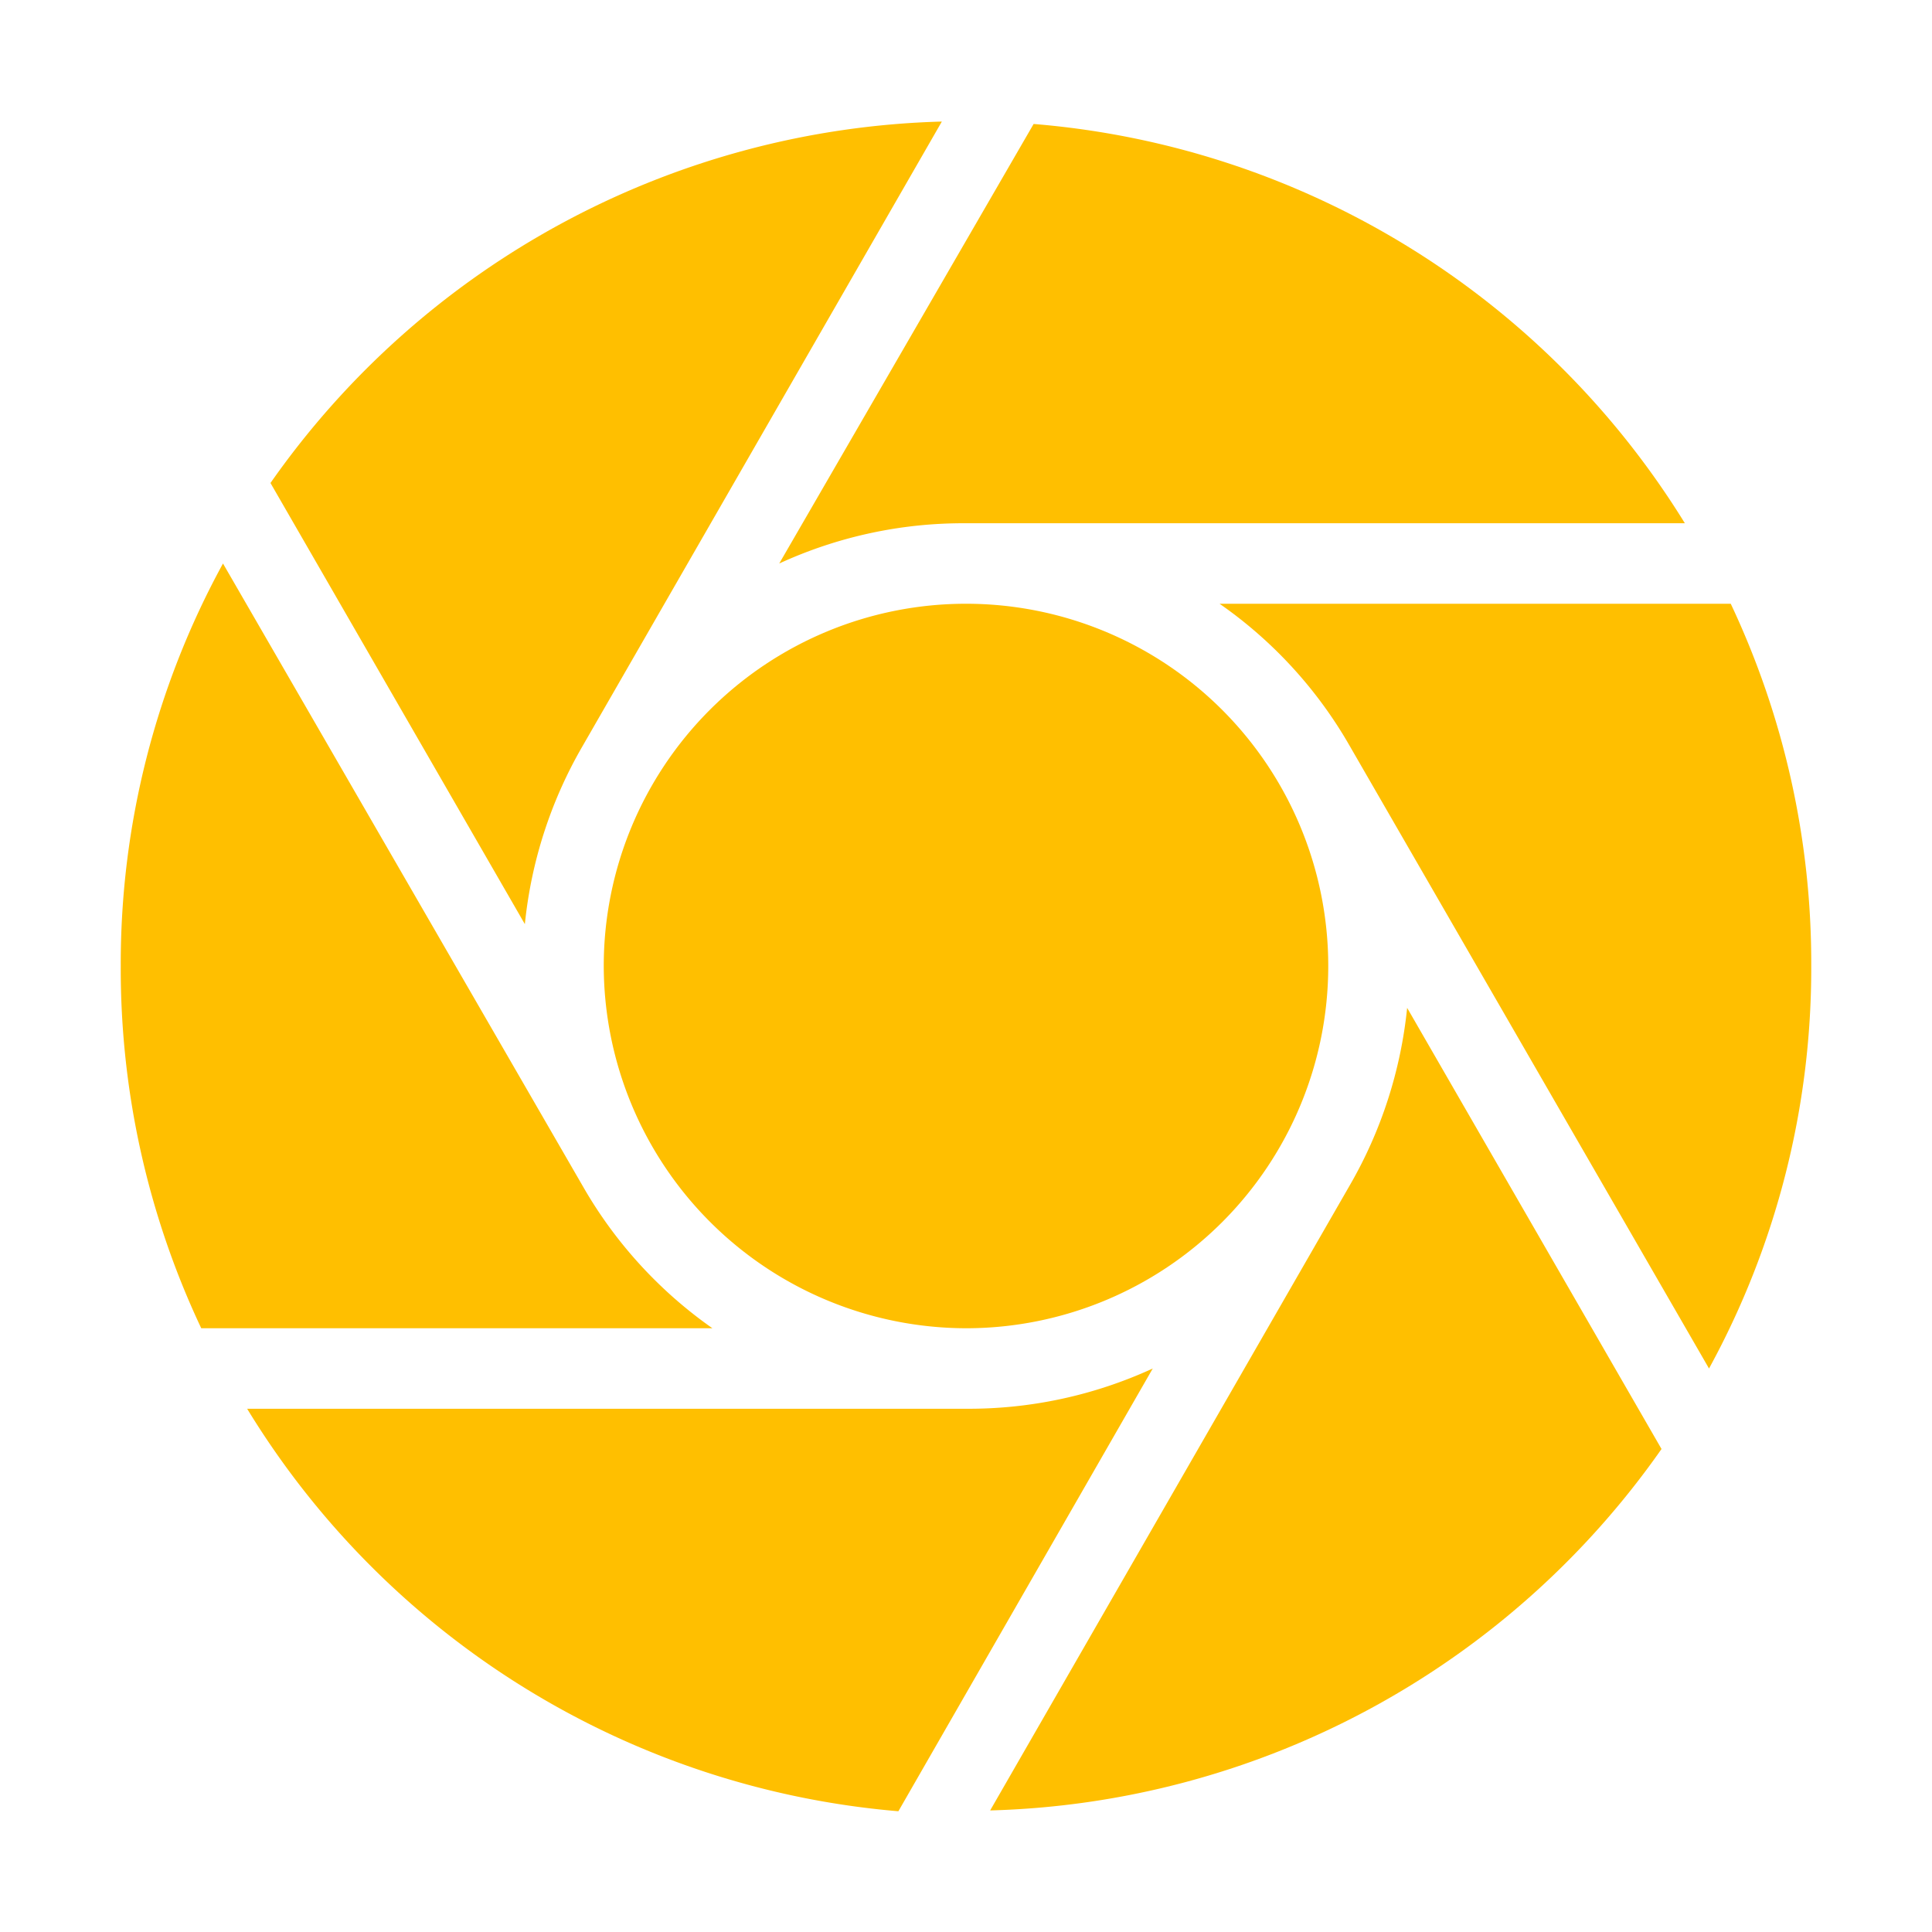
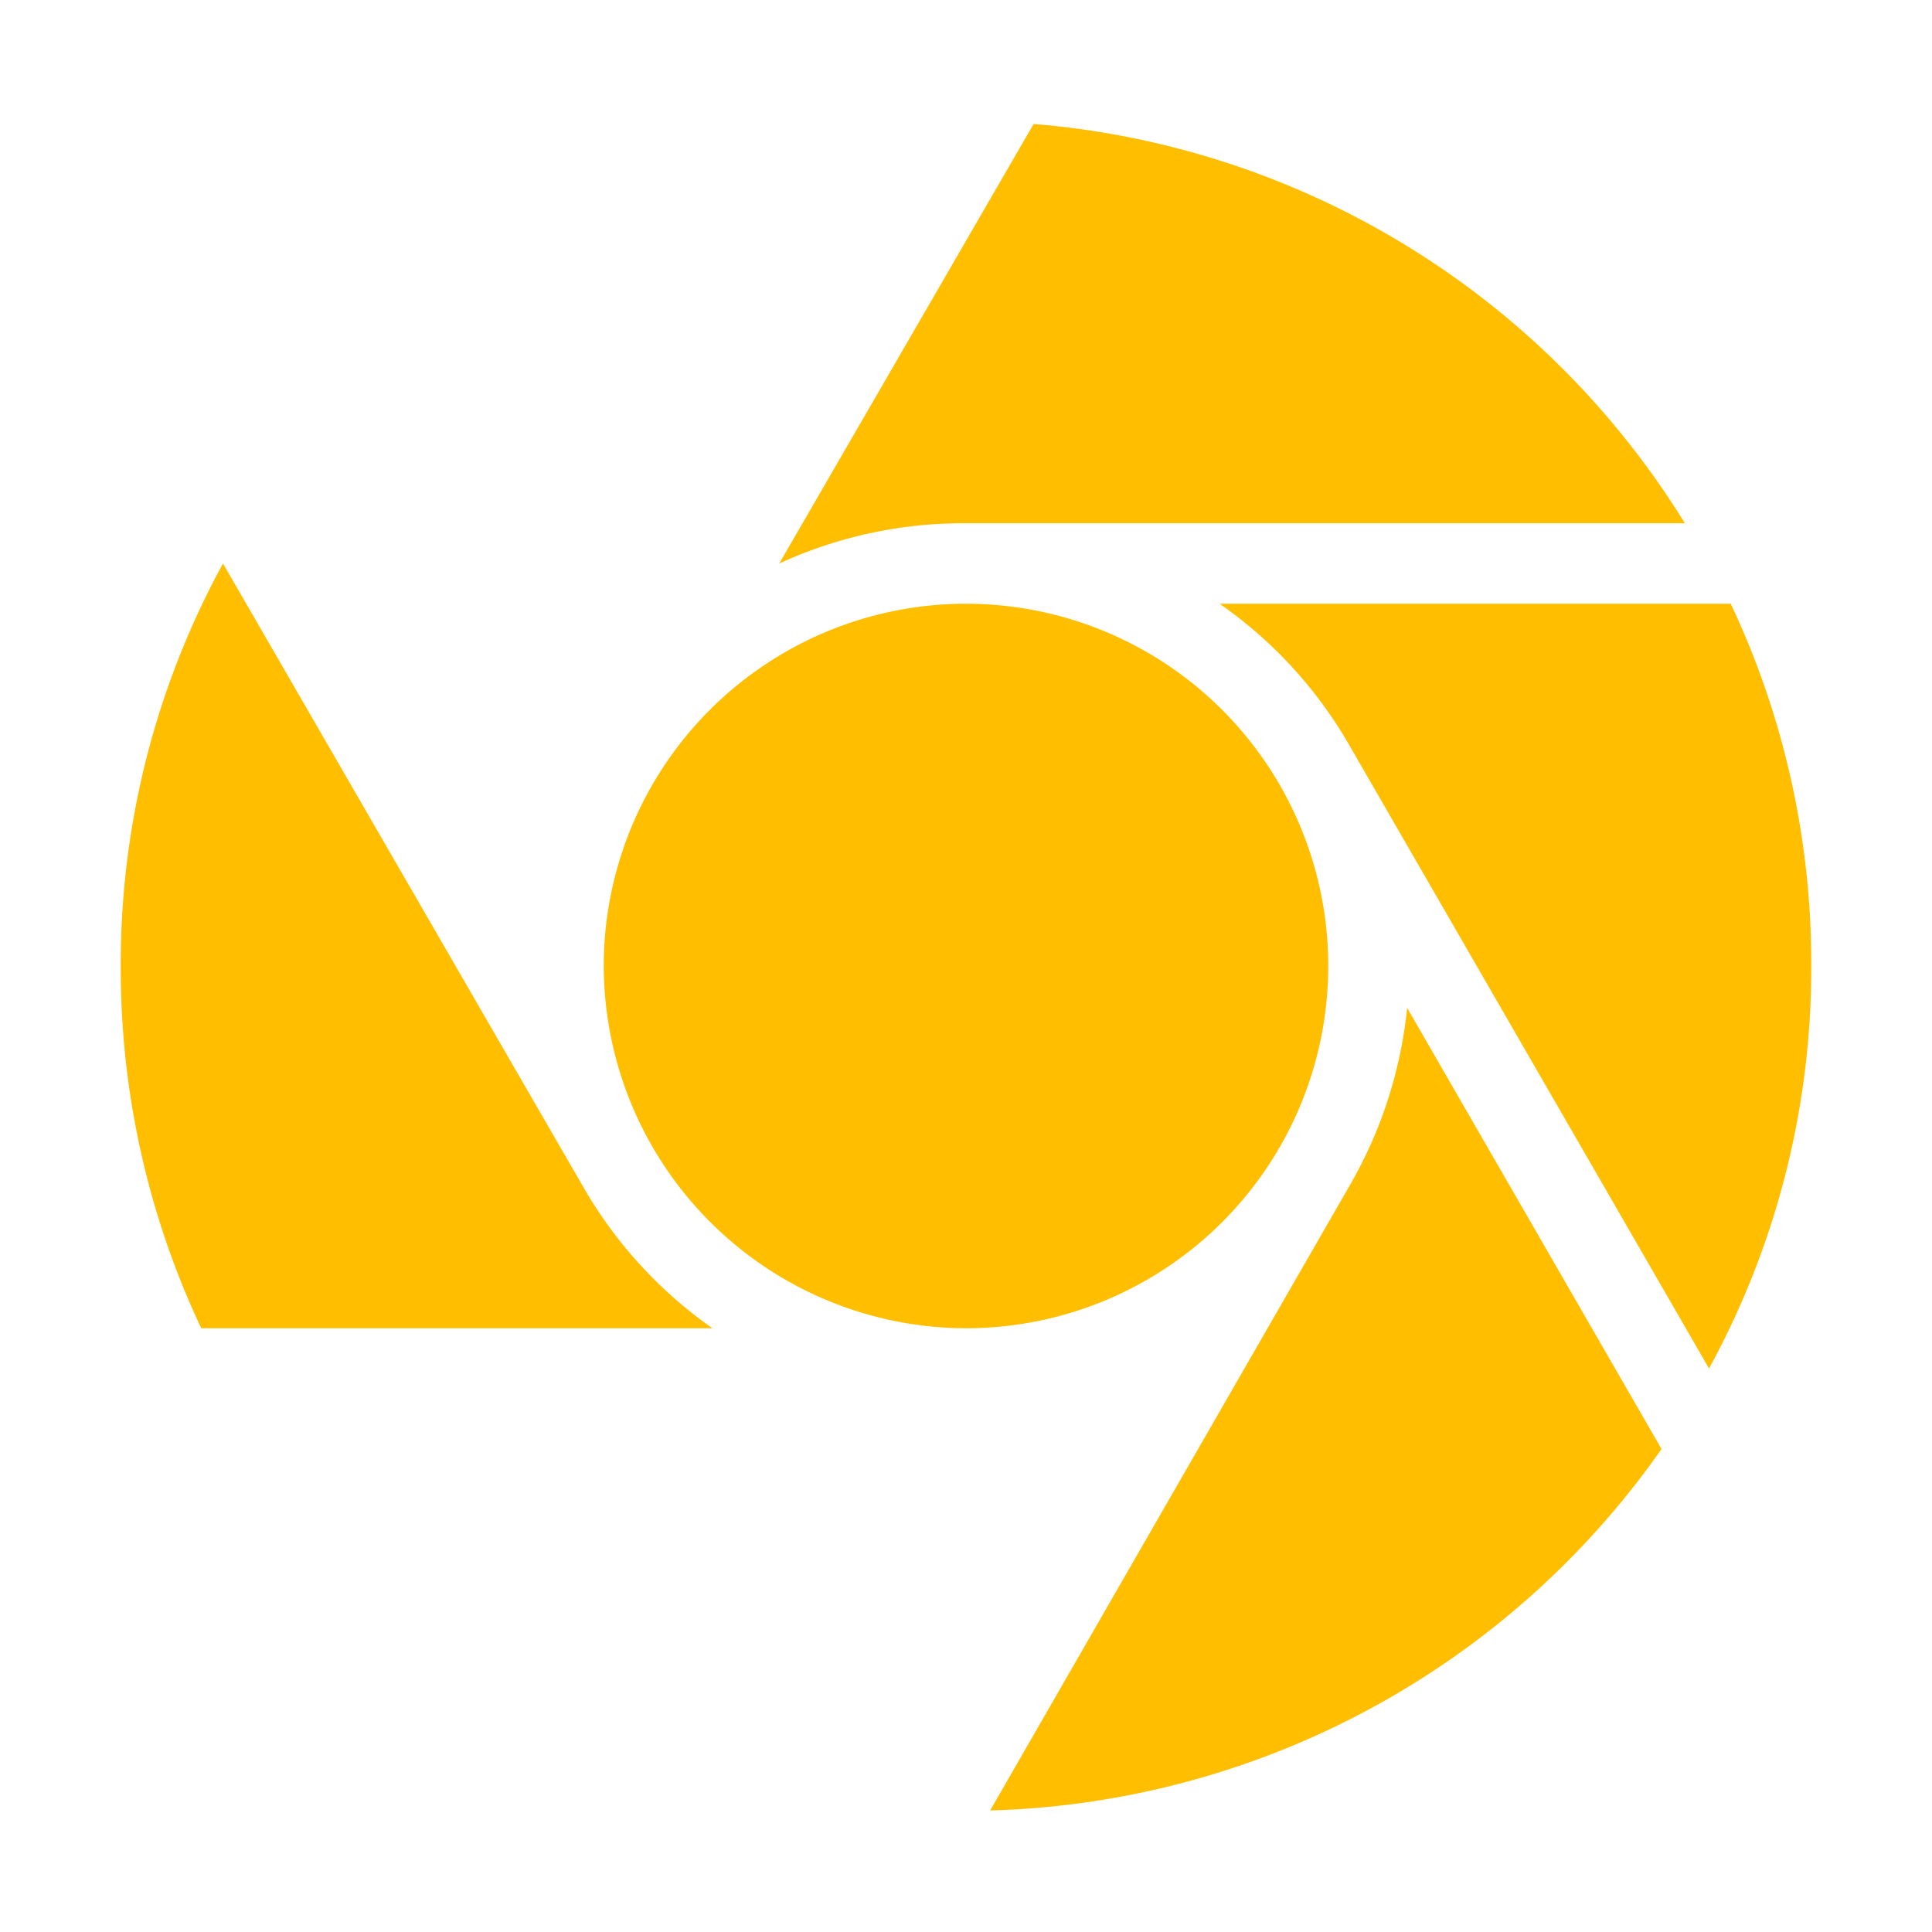
<svg xmlns="http://www.w3.org/2000/svg" viewBox="0 0 24 24">
  <title>Lens-1-yellow</title>
-   <path d="M12,17.5H3.07a10.51,10.51,0,0,0,8.09,5L14.32,17A5.47,5.47,0,0,1,12,17.5Z" style="fill:#ffbf00" />
  <path d="M7.26,14.77l0,0L2.77,7A10.36,10.36,0,0,0,1.5,12a10.46,10.46,0,0,0,1,4.5H8.85A5.48,5.48,0,0,1,7.26,14.77Z" style="fill:#ffbf00" />
  <path d="M12,16.5A4.5,4.5,0,1,0,7.5,12,4.51,4.51,0,0,0,12,16.5Z" style="fill:#ffbf00" />
-   <path d="M7.23,9.28a0,0,0,0,1,0,0L11.7,1.51A10.53,10.53,0,0,0,3.36,6l3.16,5.48A5.51,5.51,0,0,1,7.23,9.28Z" style="fill:#ffbf00" />
  <path d="M12.84,1.54,9.68,7A5.47,5.47,0,0,1,12,6.5h8.93A10.51,10.51,0,0,0,12.84,1.54Z" style="fill:#ffbf00" />
  <path d="M16.77,14.72a0,0,0,0,1,0,0L12.3,22.49A10.53,10.53,0,0,0,20.64,18l-3.16-5.48A5.51,5.51,0,0,1,16.77,14.72Z" style="fill:#ffbf00" />
  <path d="M16.74,9.22l0,0L21.23,17a10.36,10.36,0,0,0,1.27-5,10.46,10.46,0,0,0-1-4.5H15.15A5.45,5.45,0,0,1,16.74,9.22Z" style="fill:#ffbf00" />
</svg>